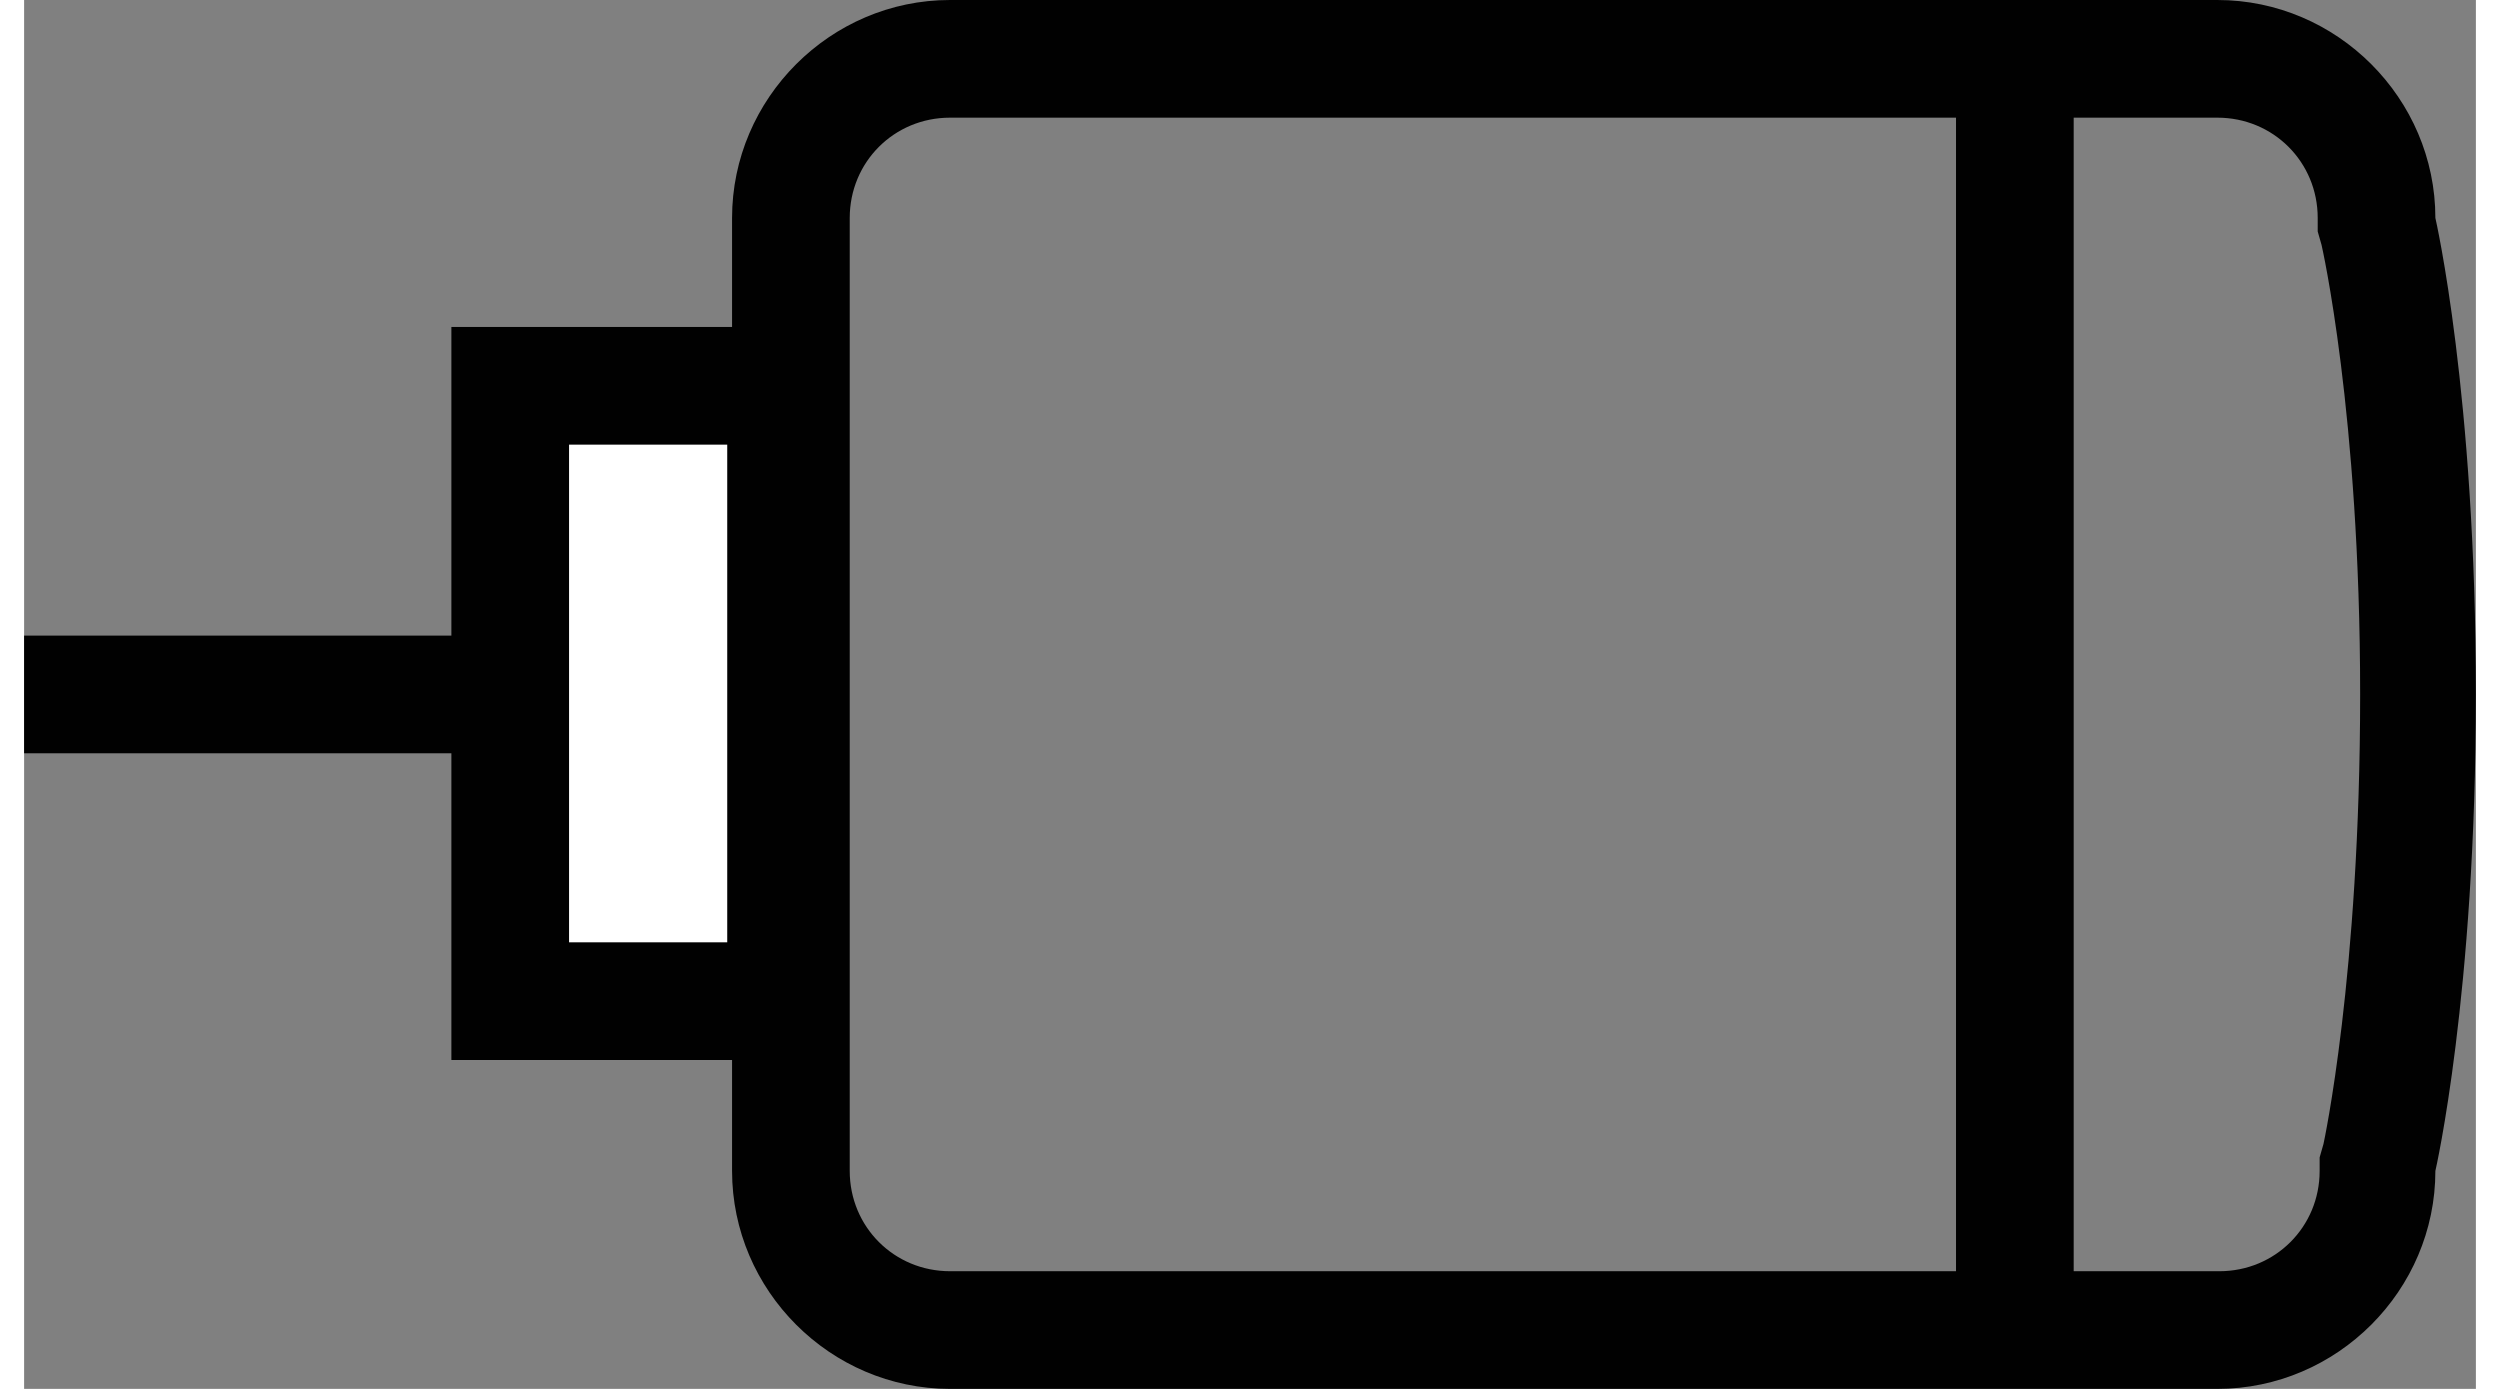
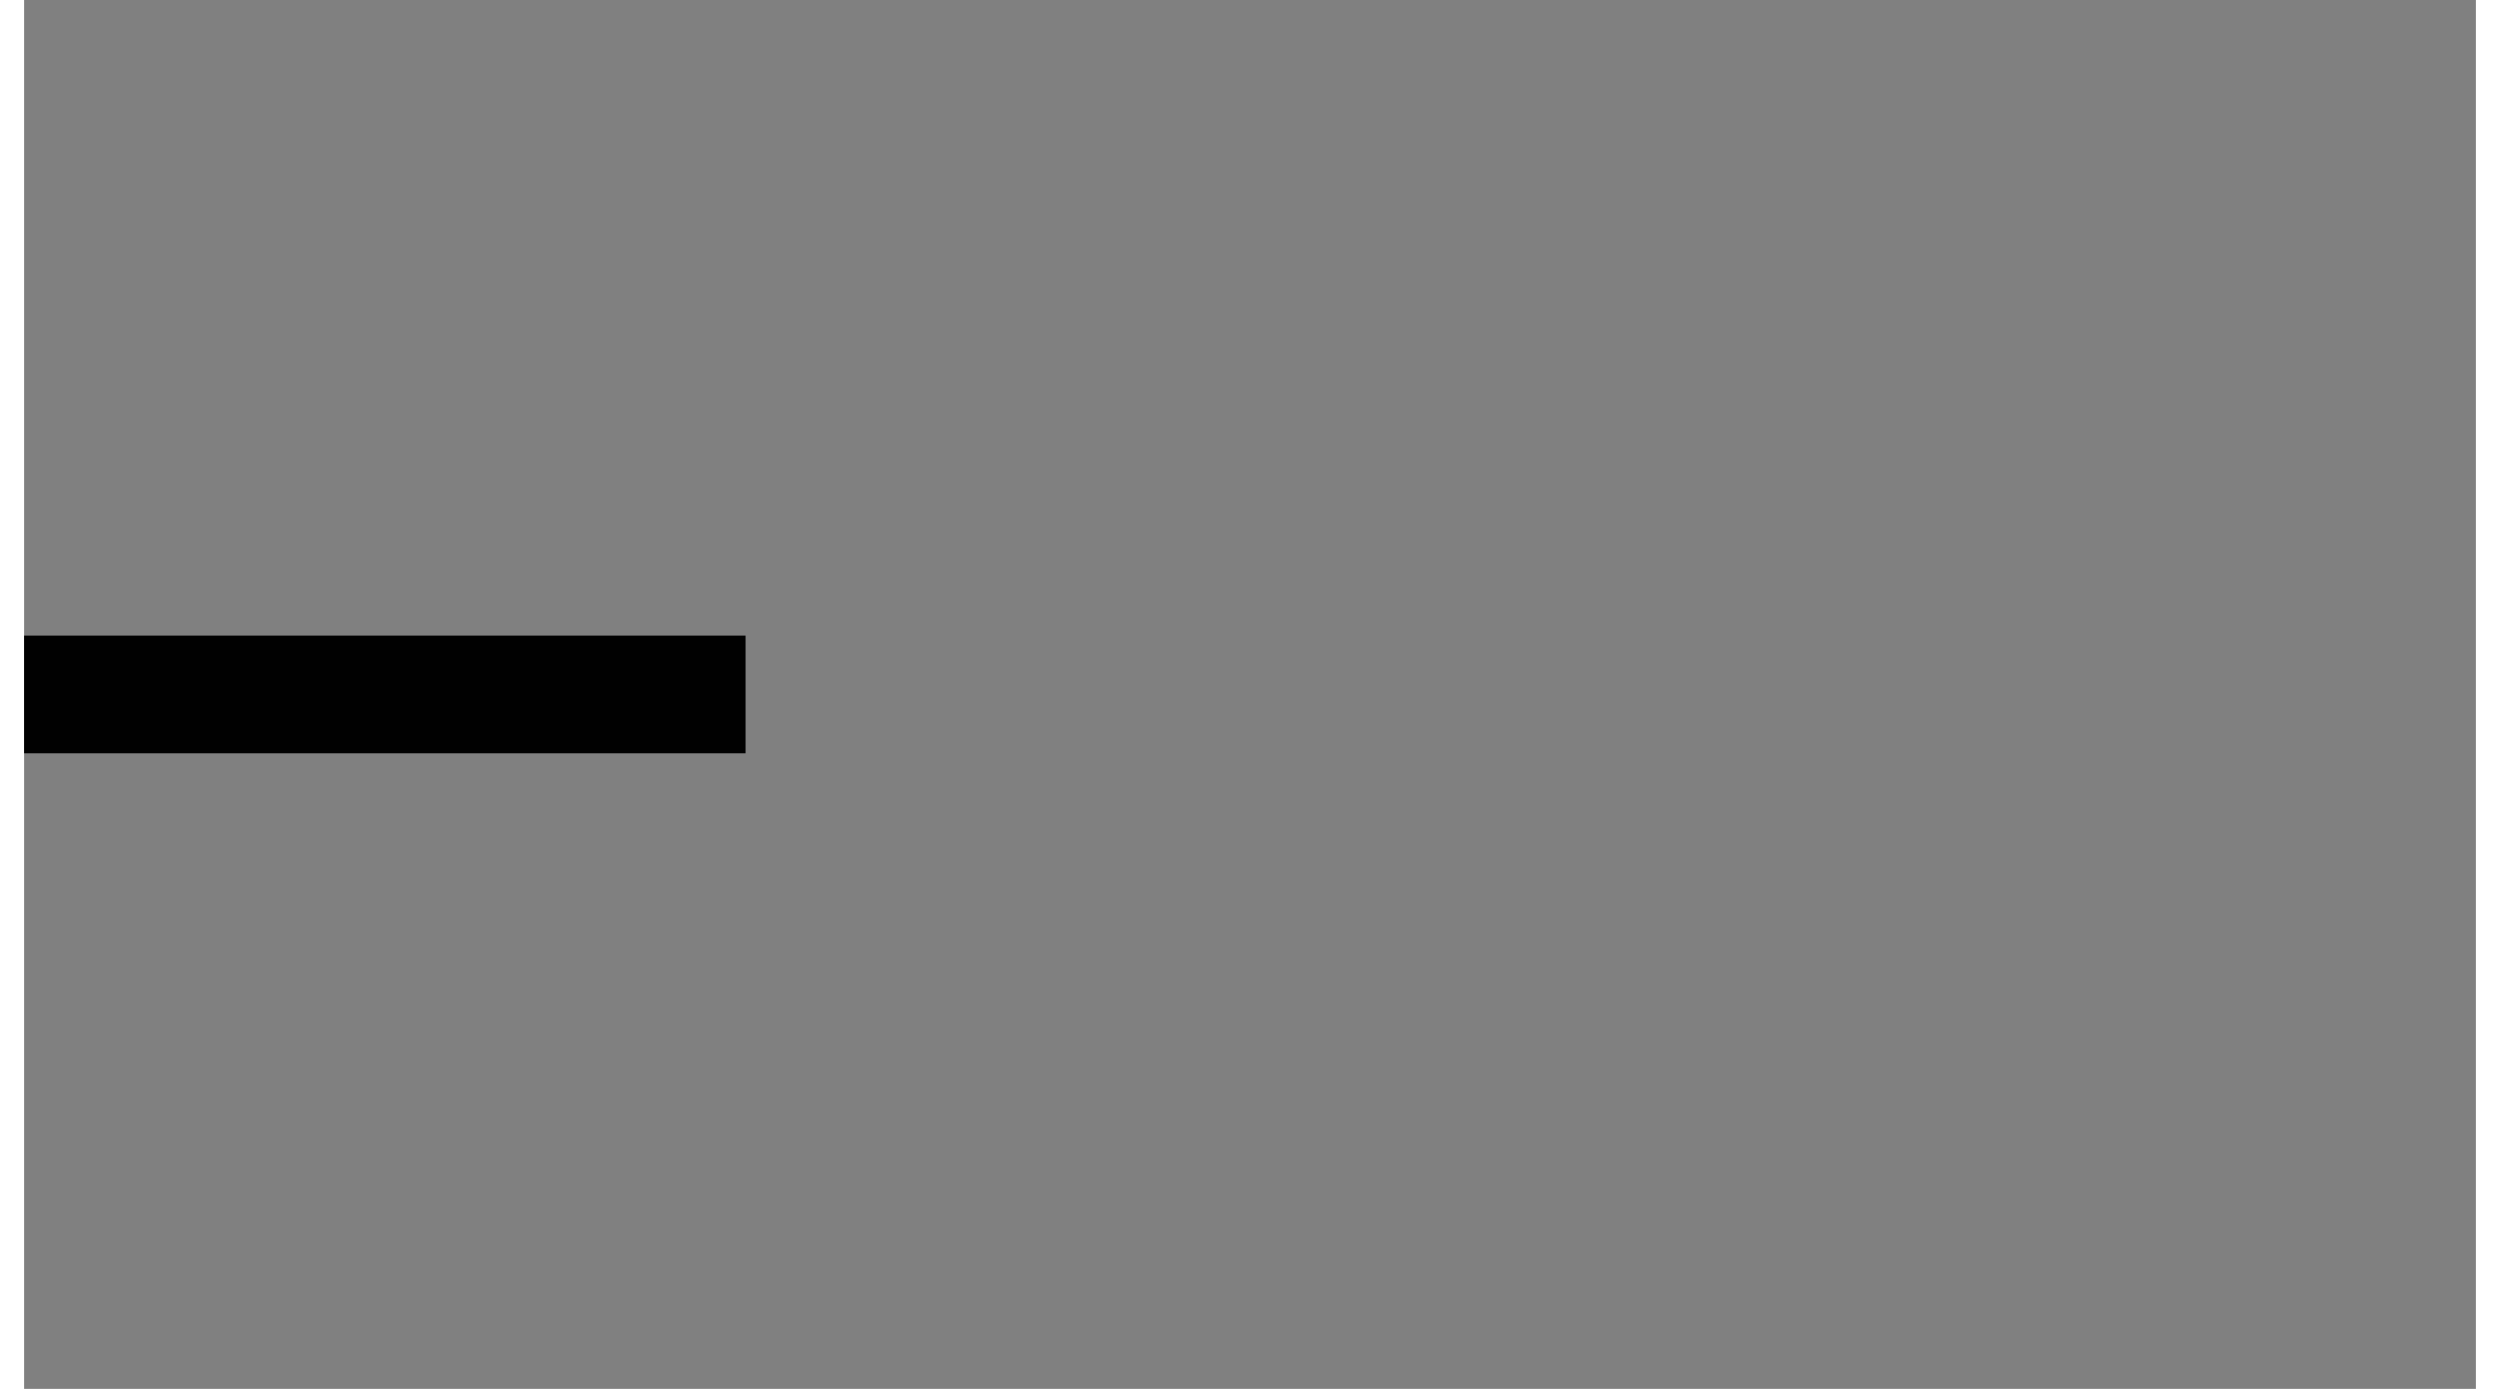
<svg xmlns="http://www.w3.org/2000/svg" id="Layer_1" width="1.8in" height="1in" version="1.1" viewBox="0 0 127.1 72">
  <rect x="0" y="0" width="127.1" height="72" fill="#808080" stroke="none" />
  <defs>
    <style>
      .st0 {
        fill: none;
      }

      .st0, .st1 {
        stroke: #010101;
        stroke-miterlimit: 10;
        stroke-width: 6.1px;
      }

      .st2 {
        fill: #010101;
      }

      .st1 {
        fill: #fff;
      }
    </style>
  </defs>
-   <path class="st2" d="M113.7,6.1c2.9,0,5.2,2.3,5.2,5.2v.7s.2.7.2.7c0,0,2,8.7,2,23.3s-1.9,23.3-1.9,23.3l-.2.7v.7c0,2.9-2.3,5.2-5.2,5.2H48c-2.9,0-5.2-2.3-5.2-5.2V11.3c0-2.9,2.3-5.2,5.2-5.2h65.7M113.7,0H48c-6.2,0-11.3,5.1-11.3,11.3v49.4c0,6.2,5.1,11.3,11.3,11.3h65.7c6.2,0,11.3-5.1,11.3-11.3,0,0,2.1-9.1,2.1-24.7s-2.1-24.7-2.1-24.7c0-6.2-5.1-11.3-11.3-11.3h0Z" />
-   <line class="st0" x1="103.2" y1="3.4" x2="103.2" y2="68.6" />
  <line class="st0" x1="0" y1="36" x2="37.4" y2="36" />
-   <rect class="st1" x="25.2" y="20" width="14.3" height="31.9" />
</svg>